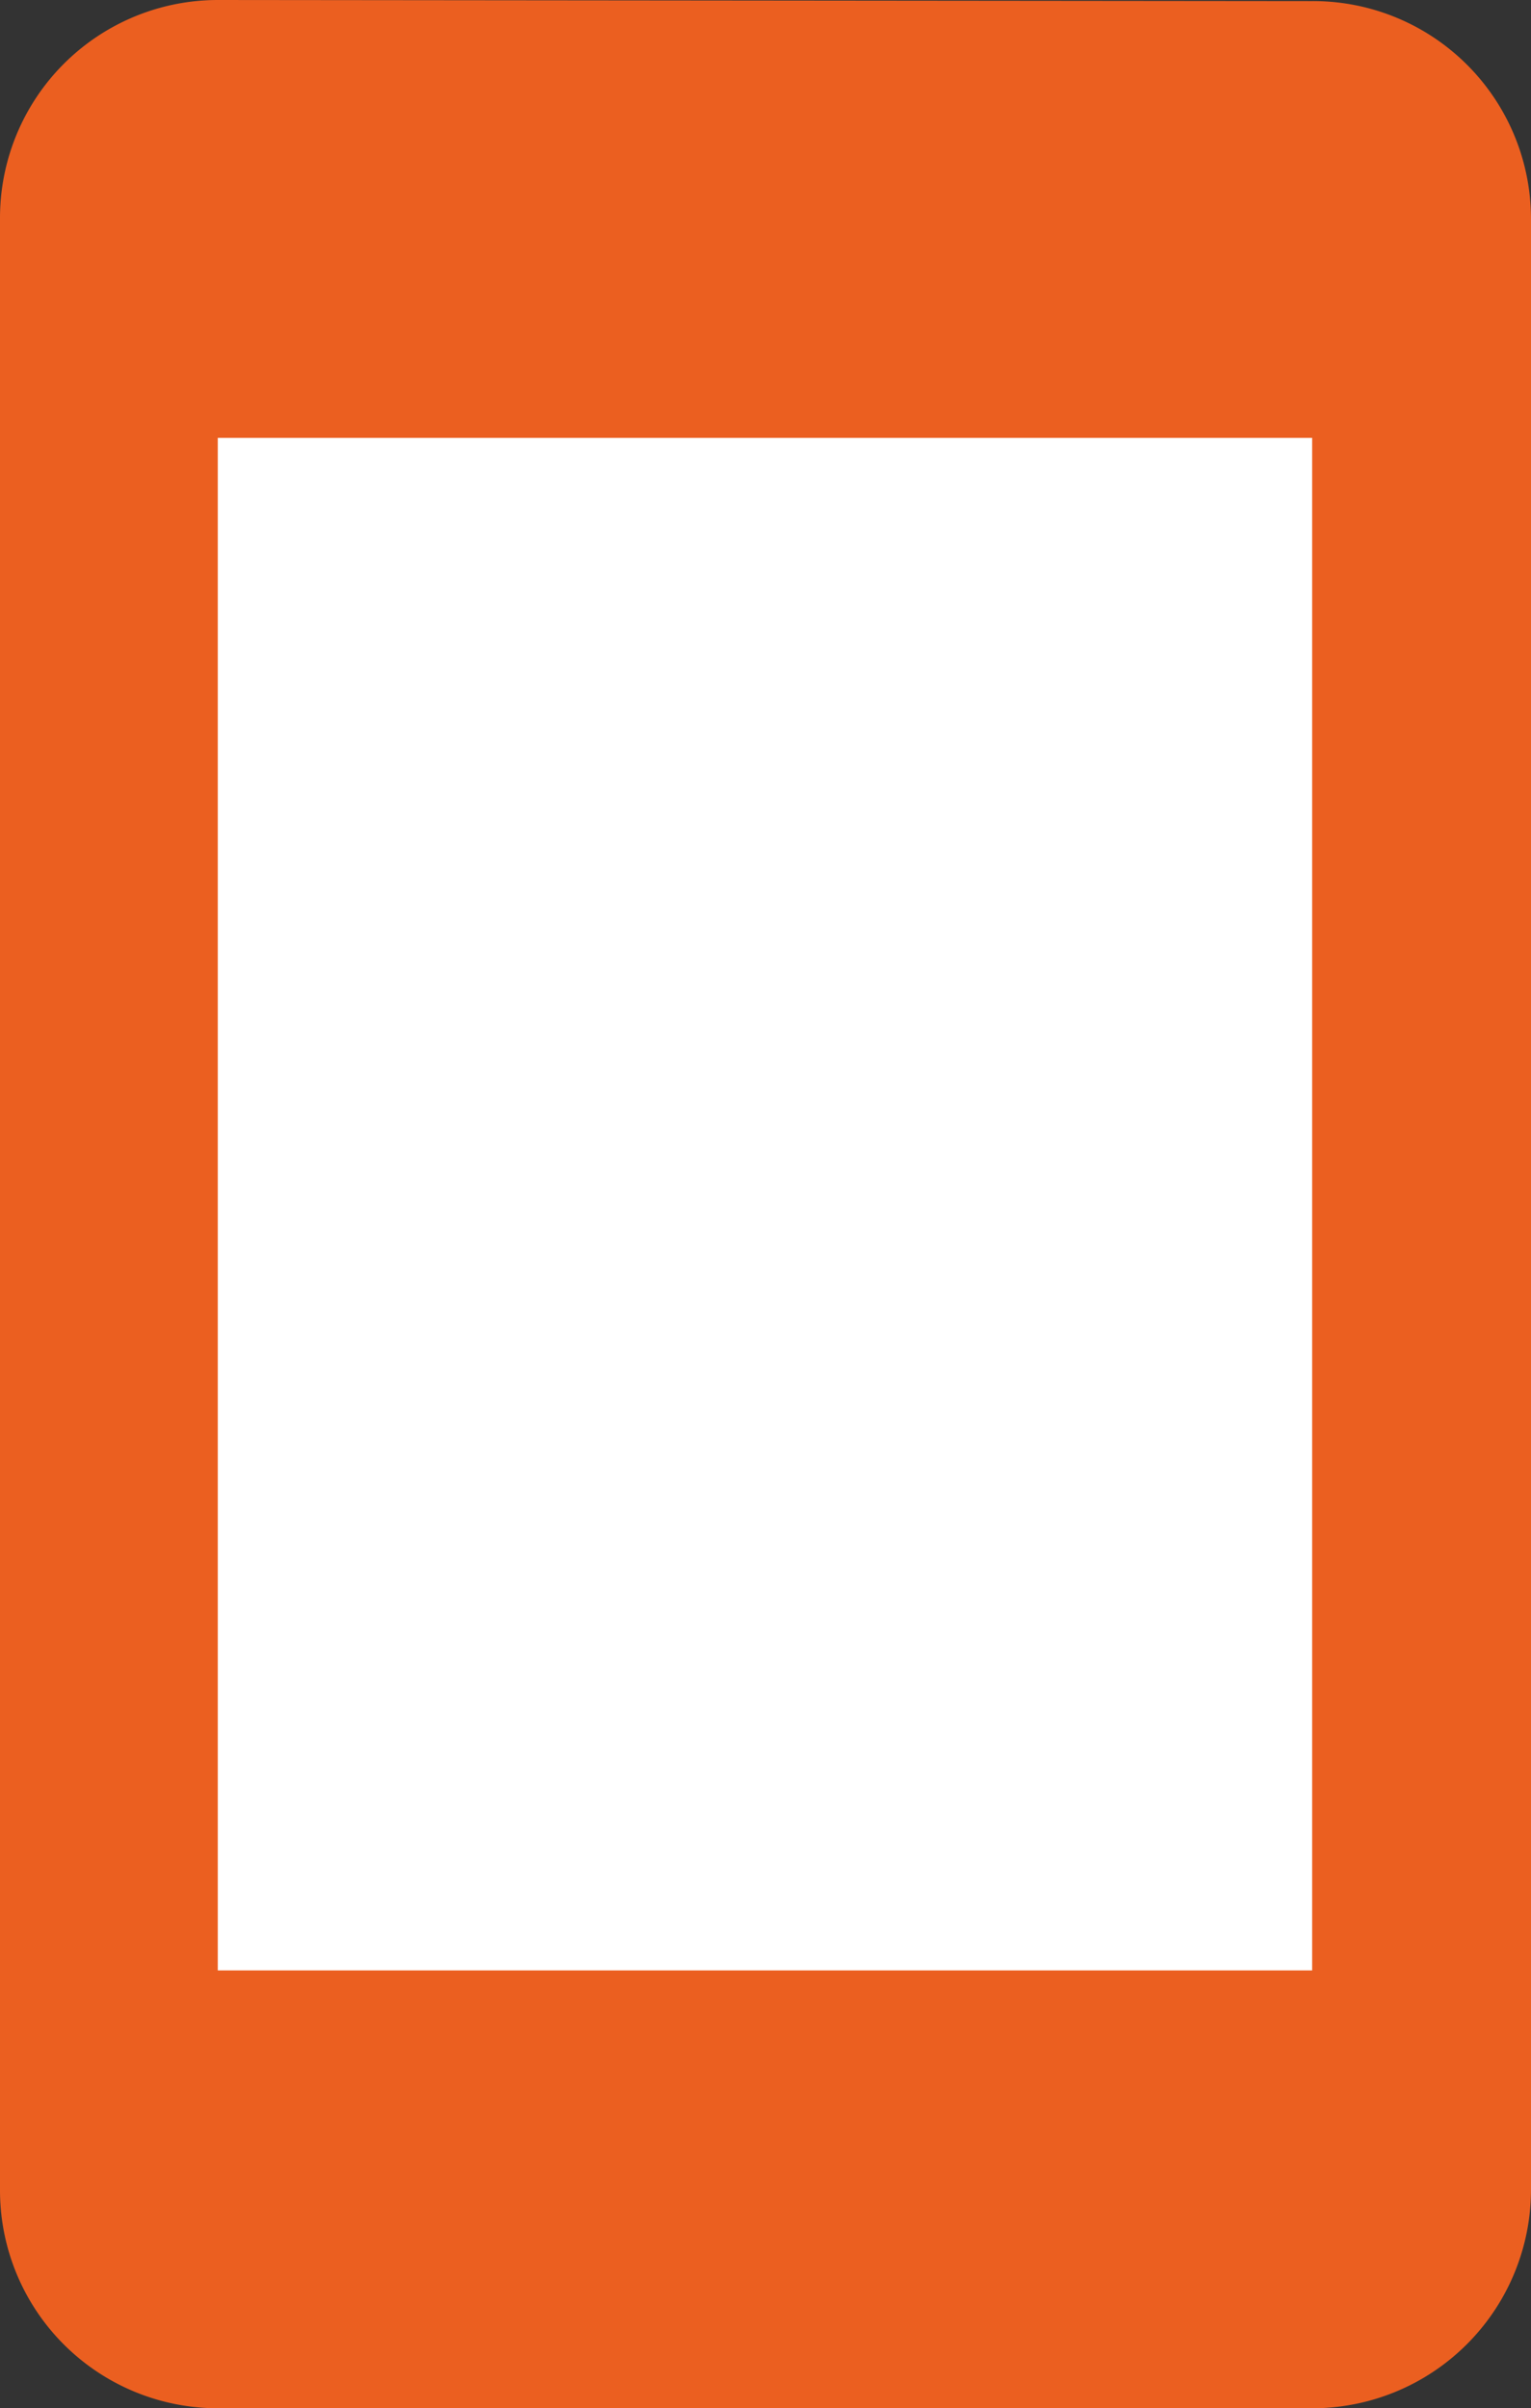
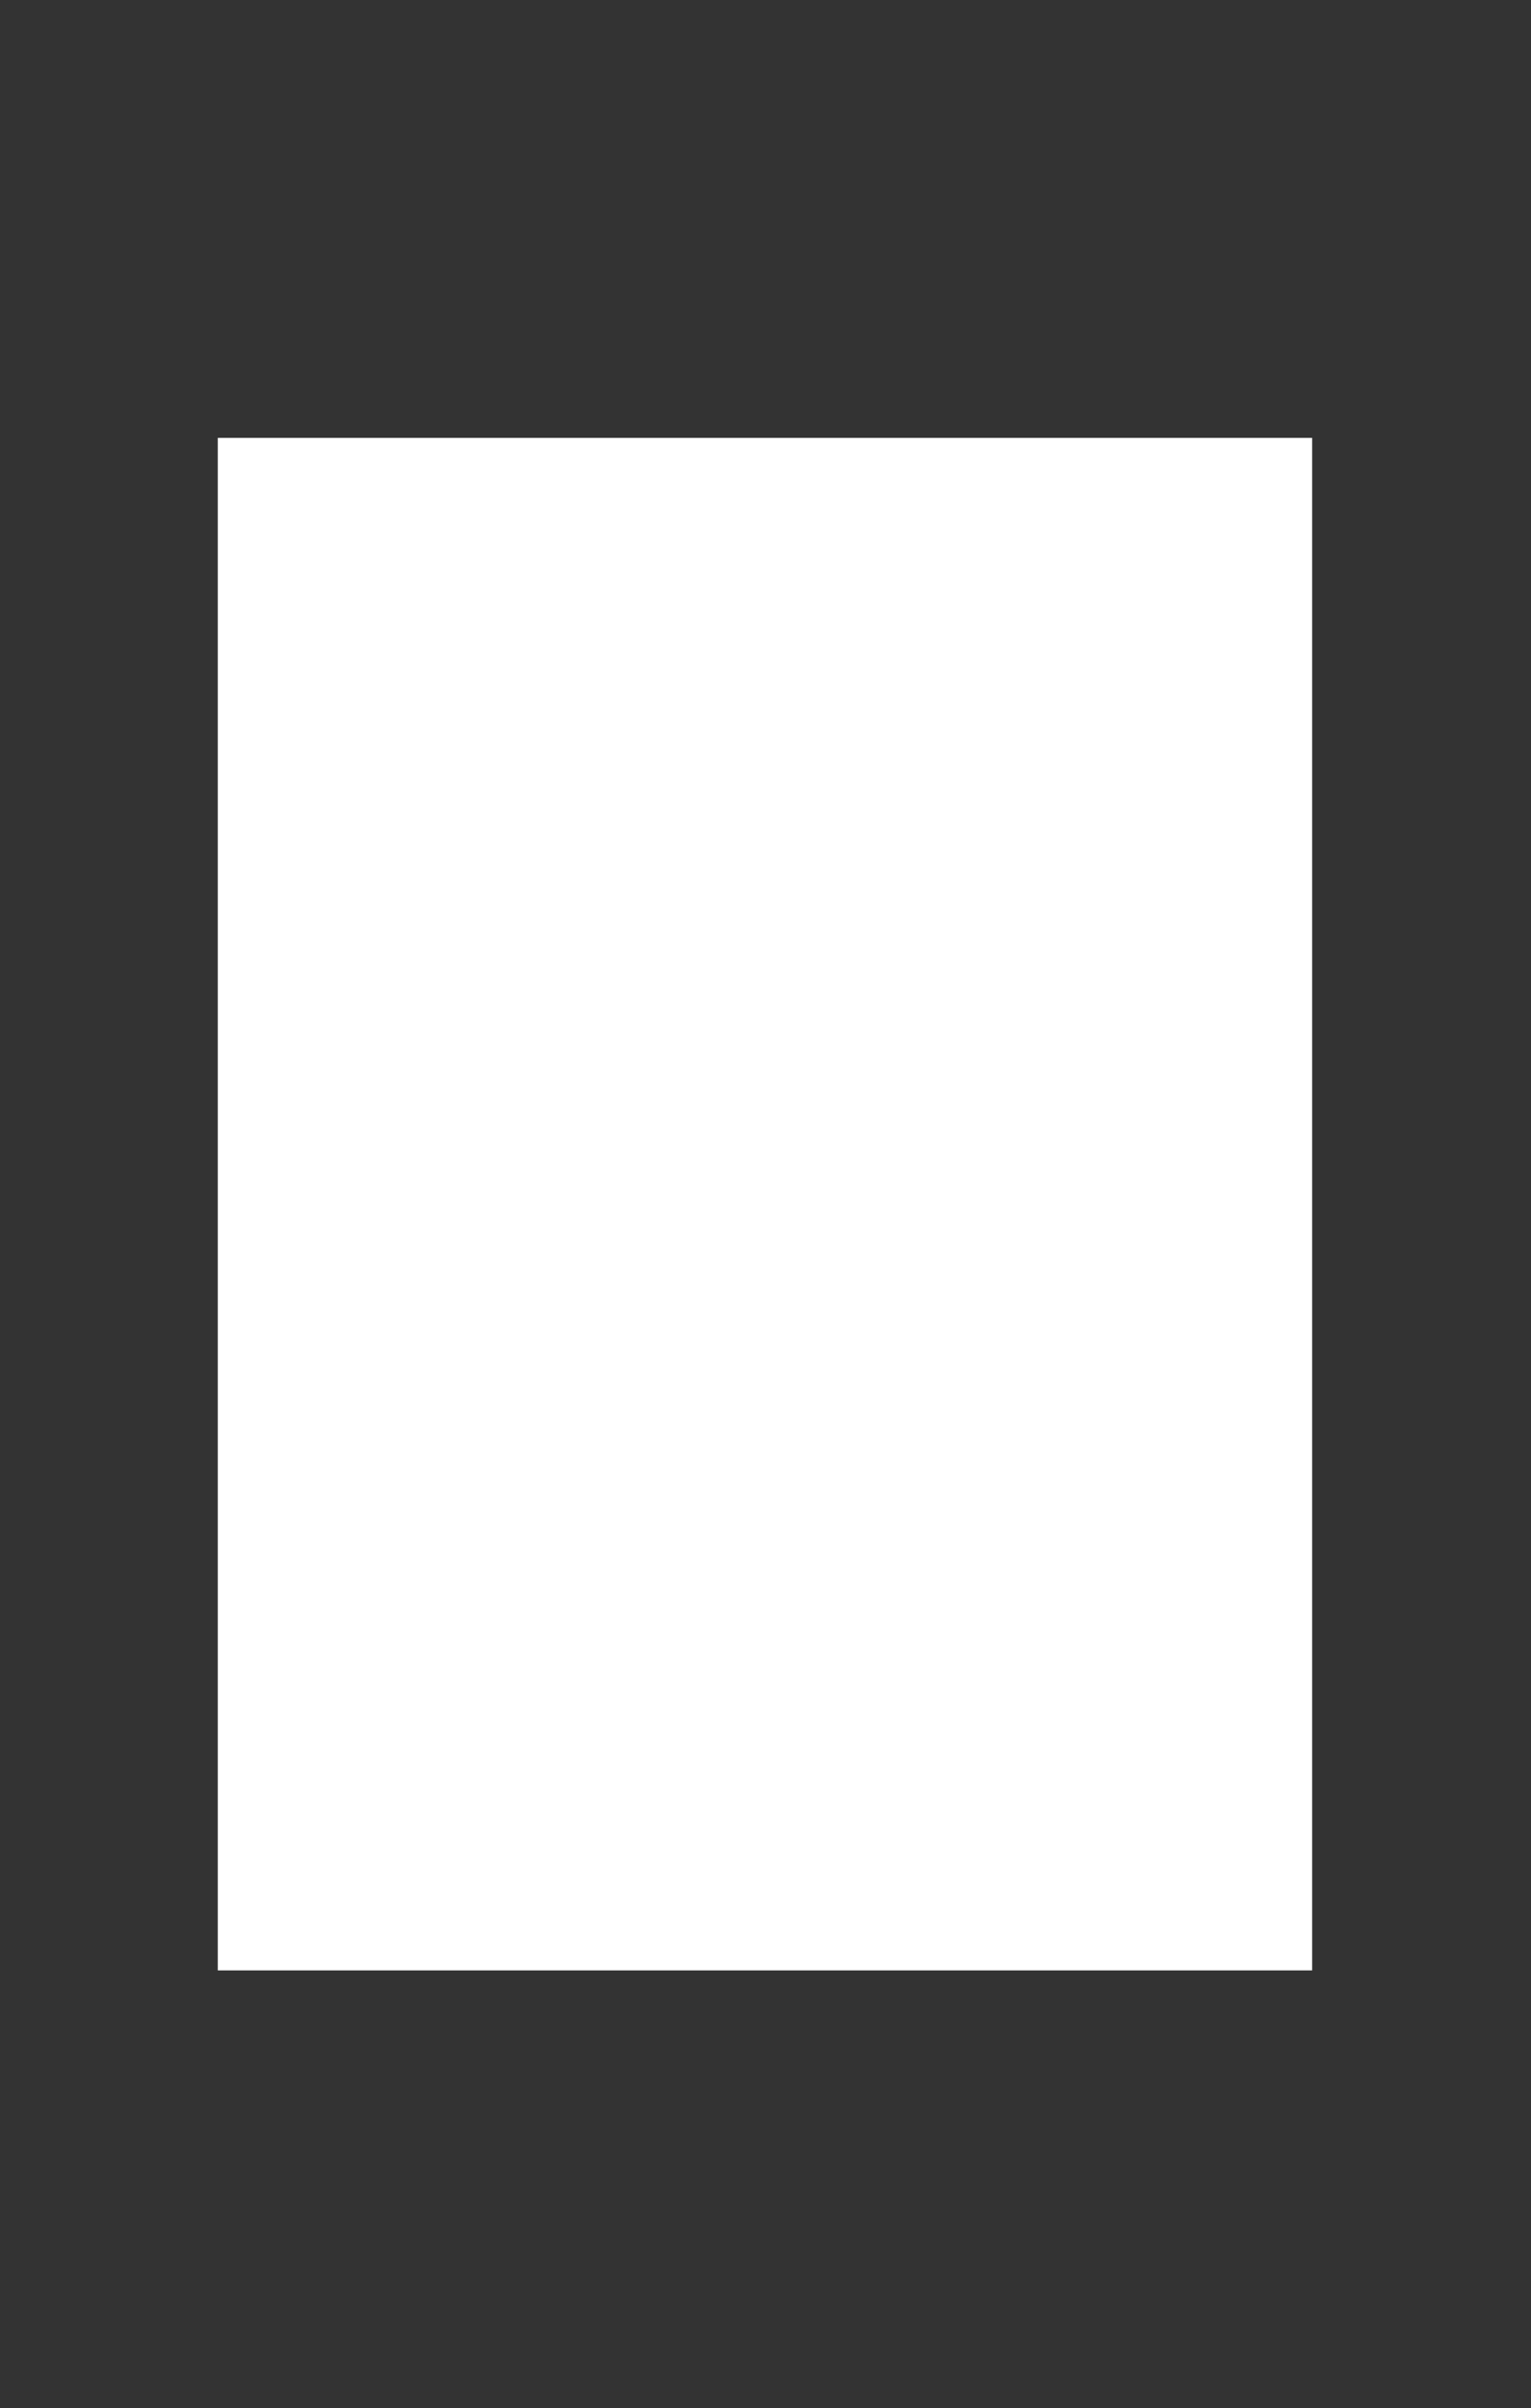
<svg xmlns="http://www.w3.org/2000/svg" id="图层_1" data-name="图层 1" viewBox="0 0 451.55 710.09">
  <rect x="0" y="0" width="451.55" height="710.09" fill="#333333" stroke="none" />
  <defs>
    <style>.cls-1{fill:#eb5f20;}.cls-2{fill:#fff;}.cls-3{fill:#969696;}</style>
  </defs>
-   <path class="cls-1" d="M1008,173.32,685.23,173A64.26,64.26,0,0,0,621,237.55v581a64.26,64.26,0,0,0,64.23,64.55H1008a64.52,64.52,0,0,0,64.55-64.55v-581A64.26,64.26,0,0,0,1008,173.32Z" transform="translate(-621 -173)" />
  <rect class="cls-2" x="64.23" y="129.11" width="322.77" height="451.88" />
-   <path class="cls-3" d="M1008,754" transform="translate(-621 -173)" />
</svg>